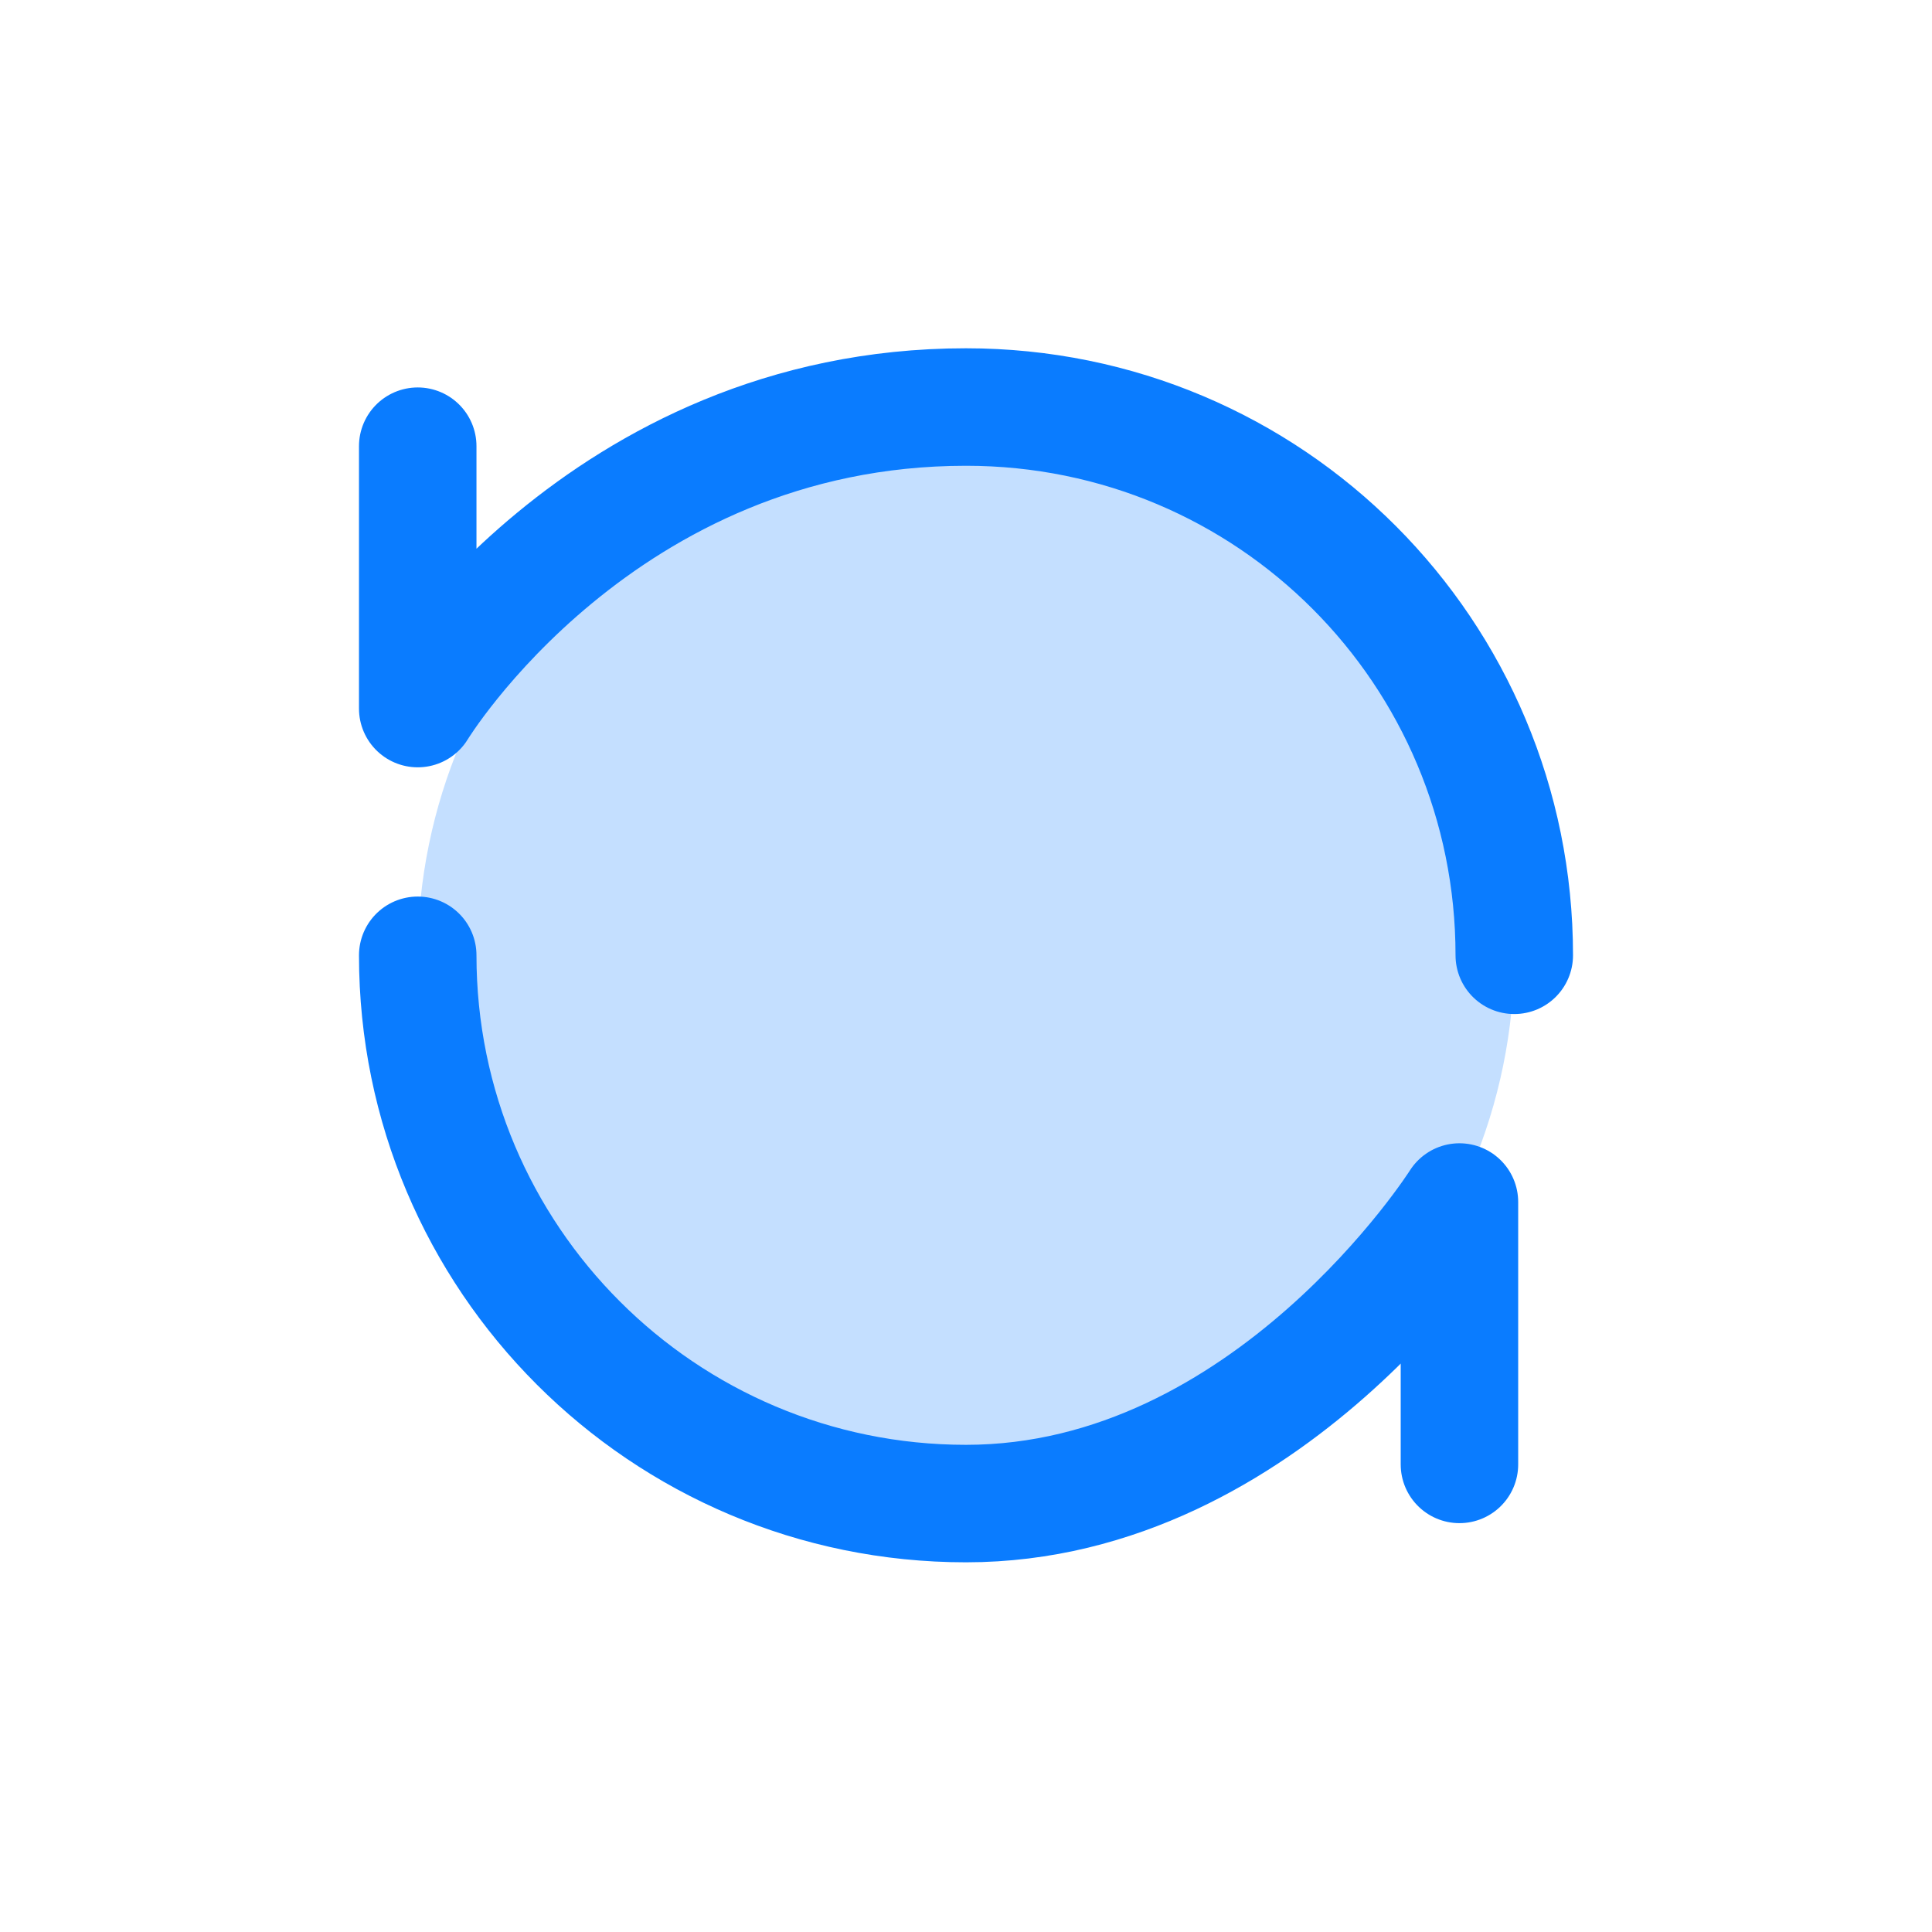
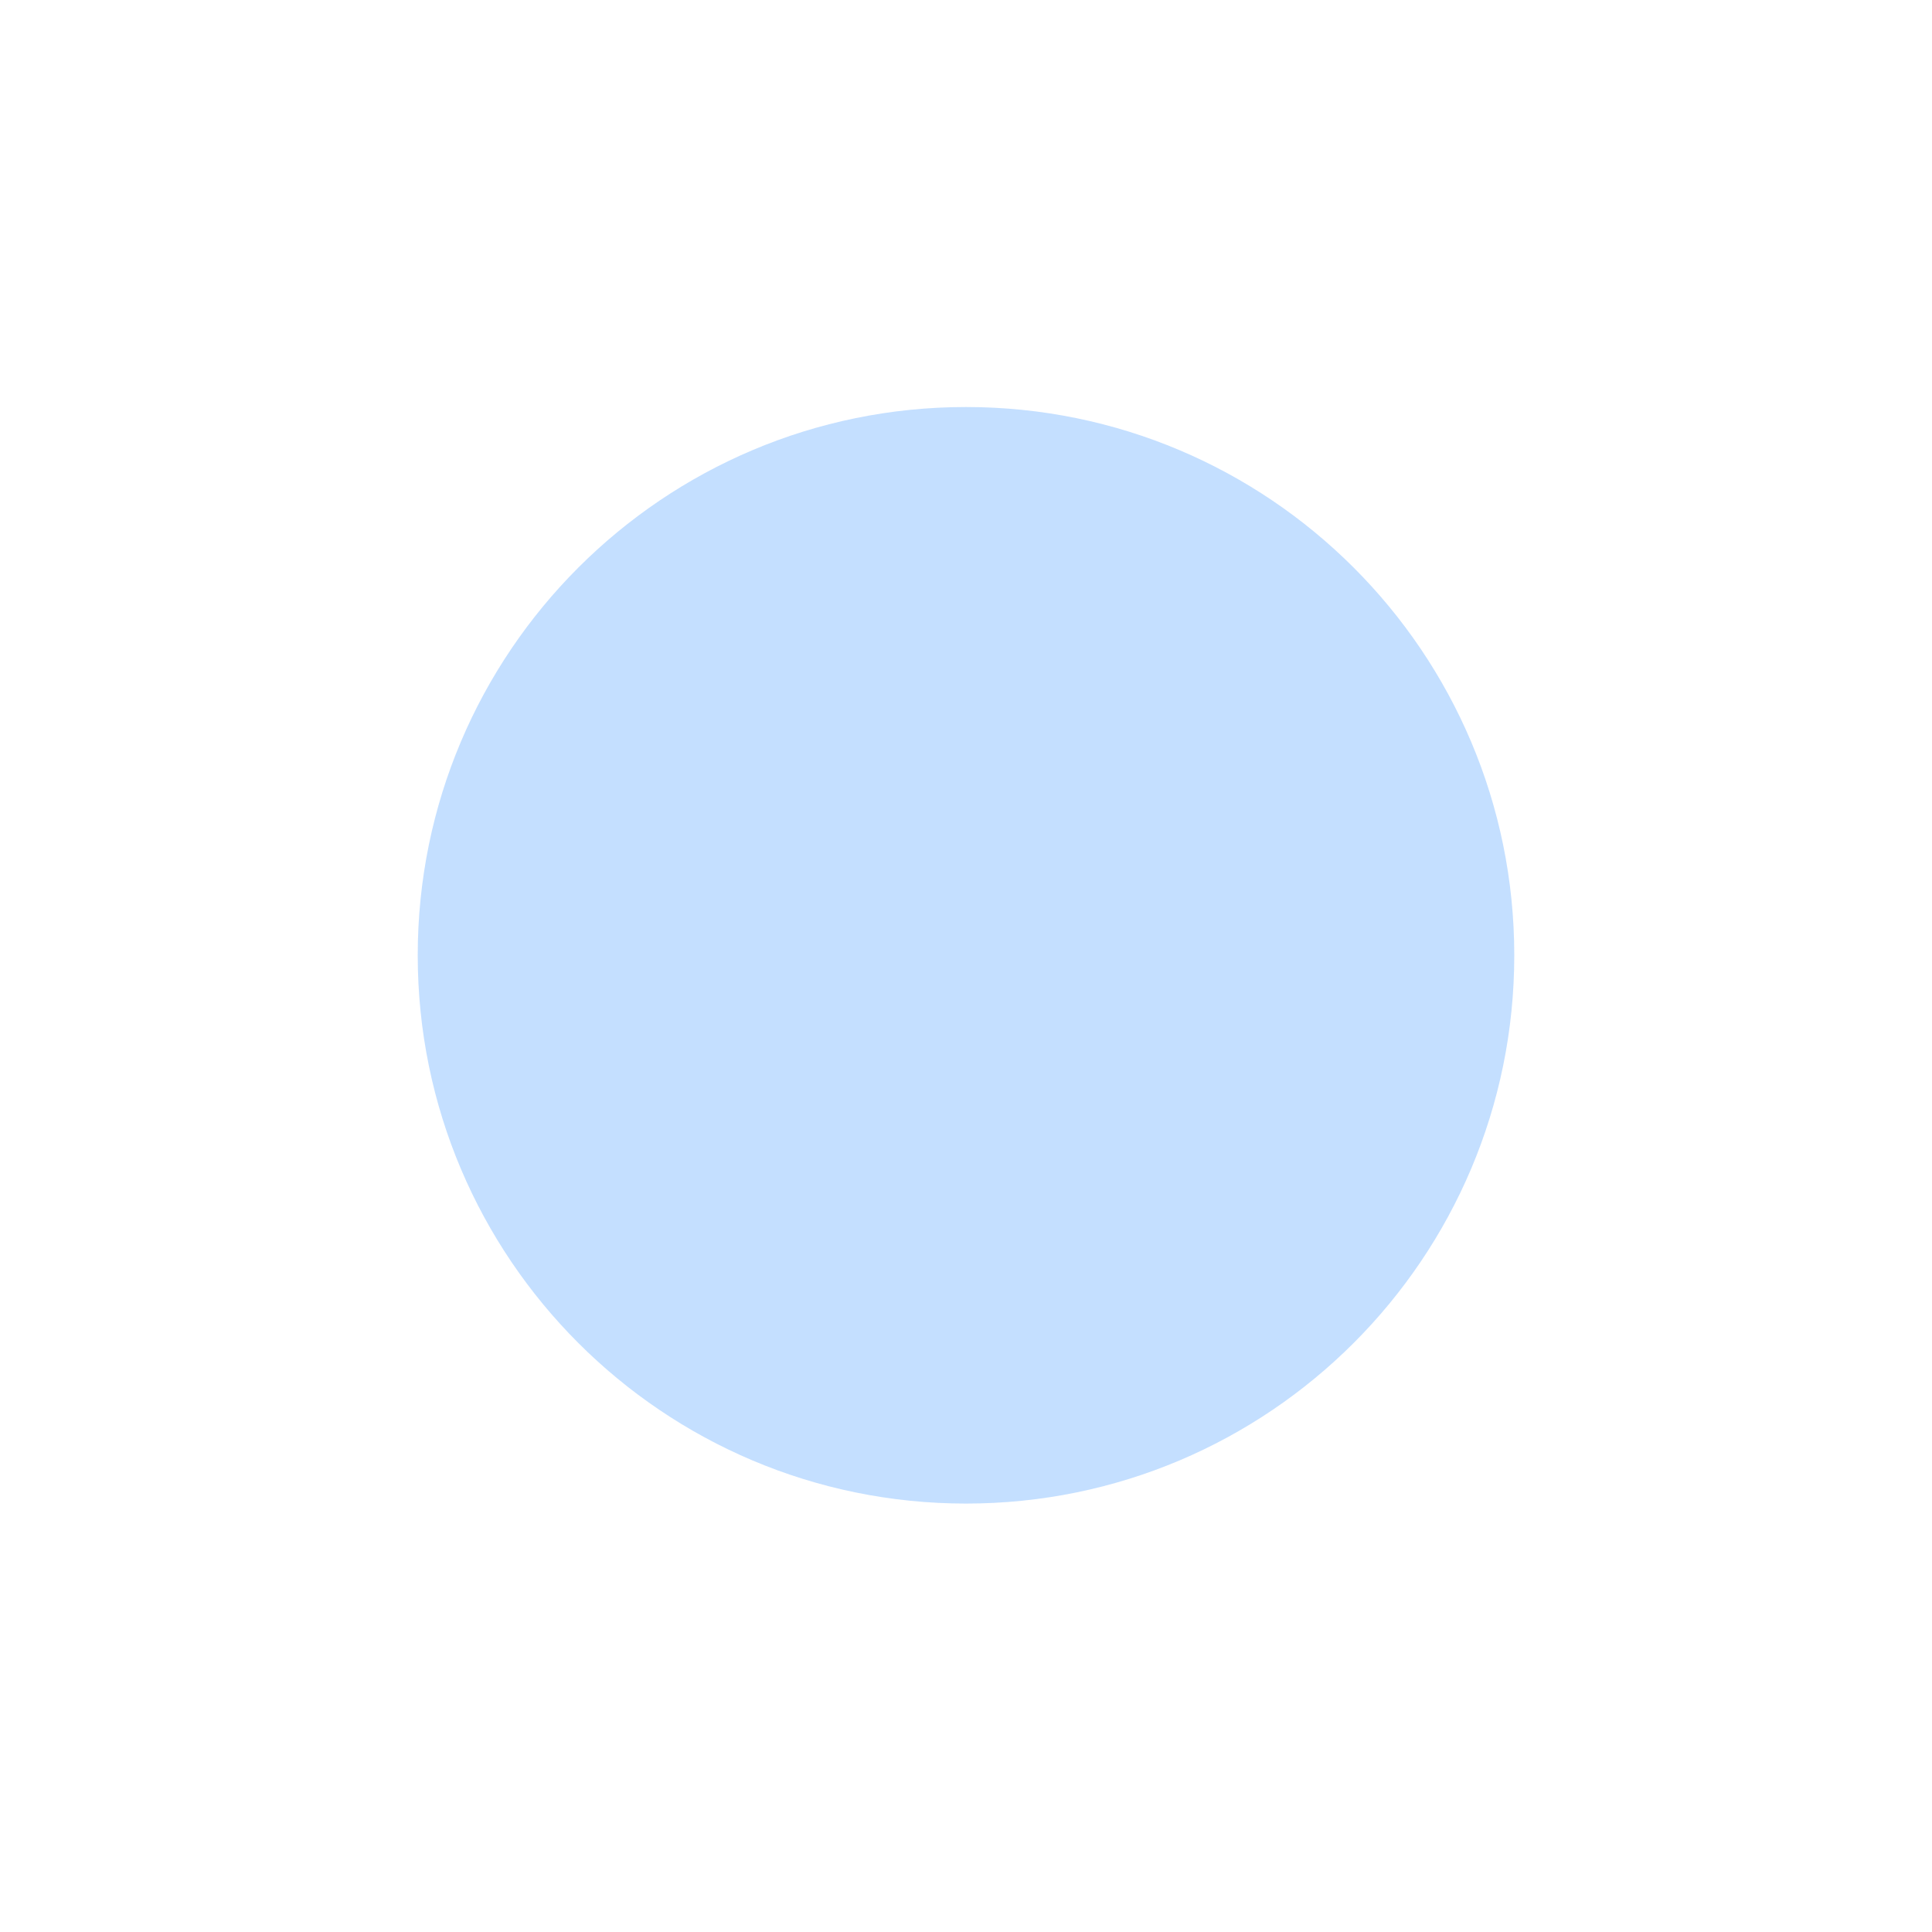
<svg xmlns="http://www.w3.org/2000/svg" width="37" height="37" viewBox="0 0 37 37" fill="none">
  <path opacity="0.24" d="M18.5 28.795C24.299 28.795 29 24.094 29 18.295C29 12.496 24.299 7.795 18.5 7.795C12.701 7.795 8 12.496 8 18.295C8 24.094 12.701 28.795 18.5 28.795Z" fill="#0A7CFF" />
-   <path d="M8 18.295C8 24.094 12.701 28.795 18.5 28.795C24.299 28.795 27.95 23.02 27.95 23.02V28.045M29 18.295C29 12.496 24.333 7.795 18.5 7.795C11.5 7.795 8 13.57 8 13.57V8.545" stroke="#0A7CFF" stroke-width="2.25" stroke-linecap="round" stroke-linejoin="round" />
</svg>